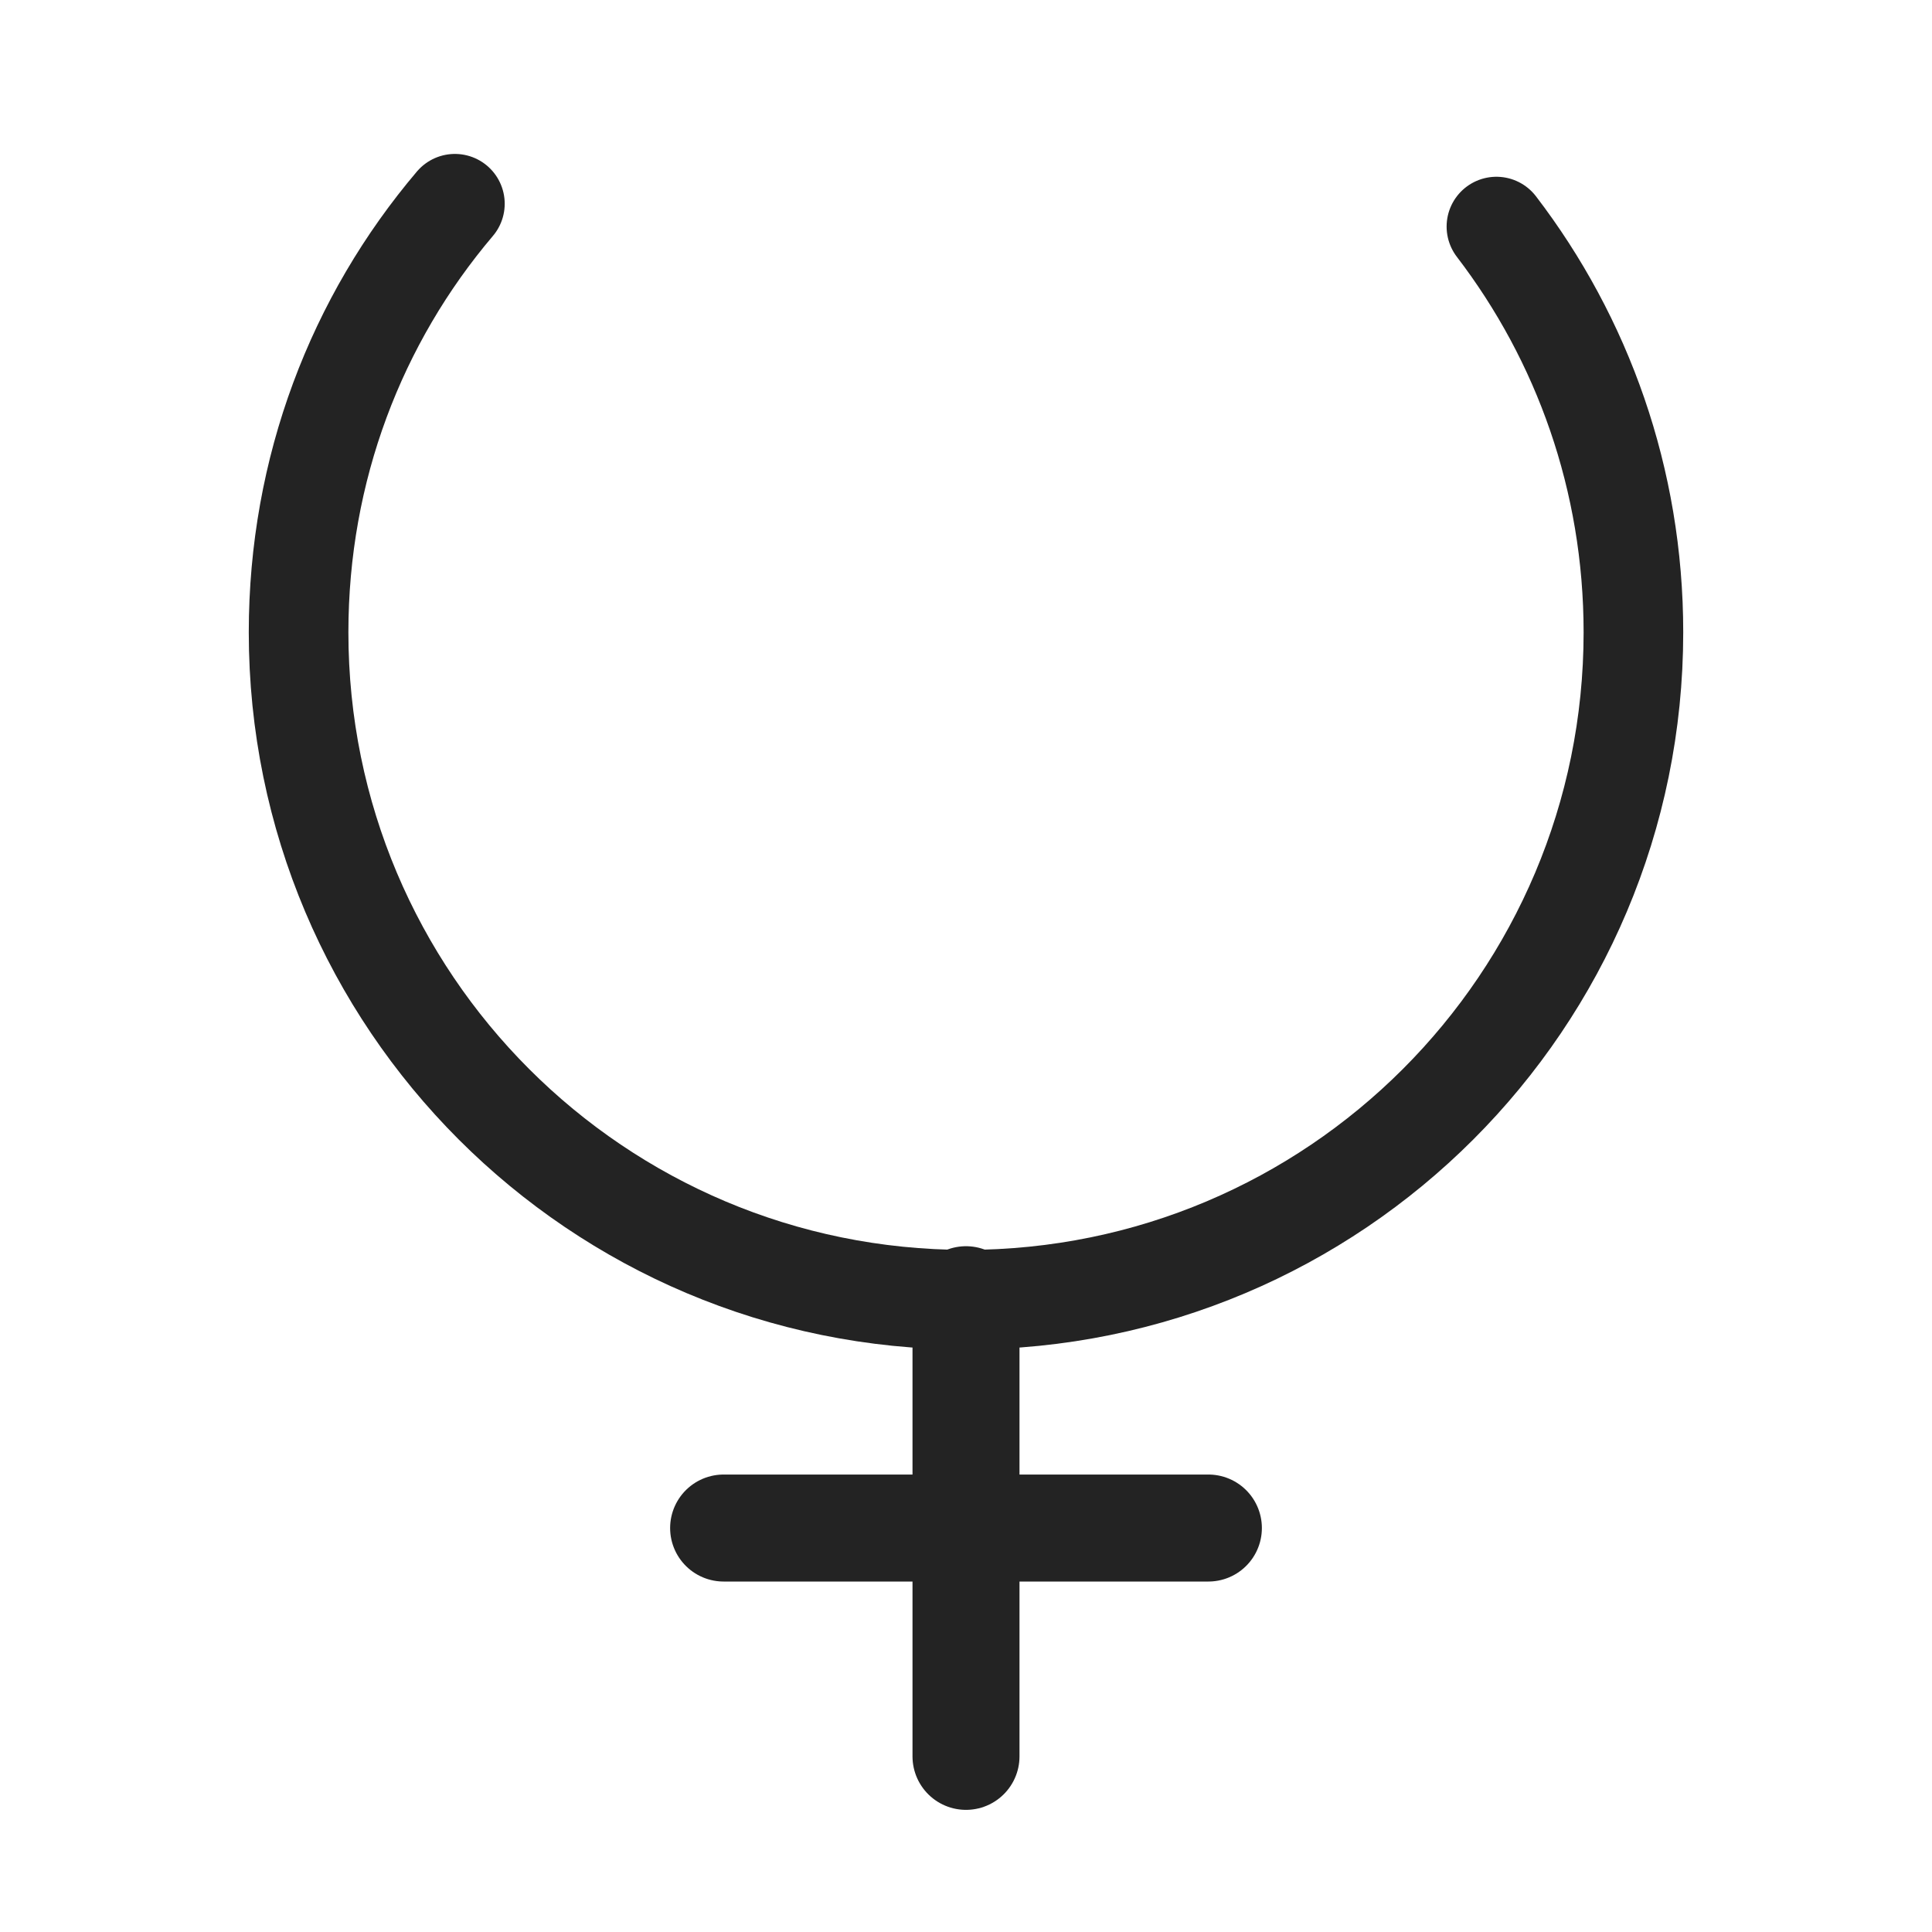
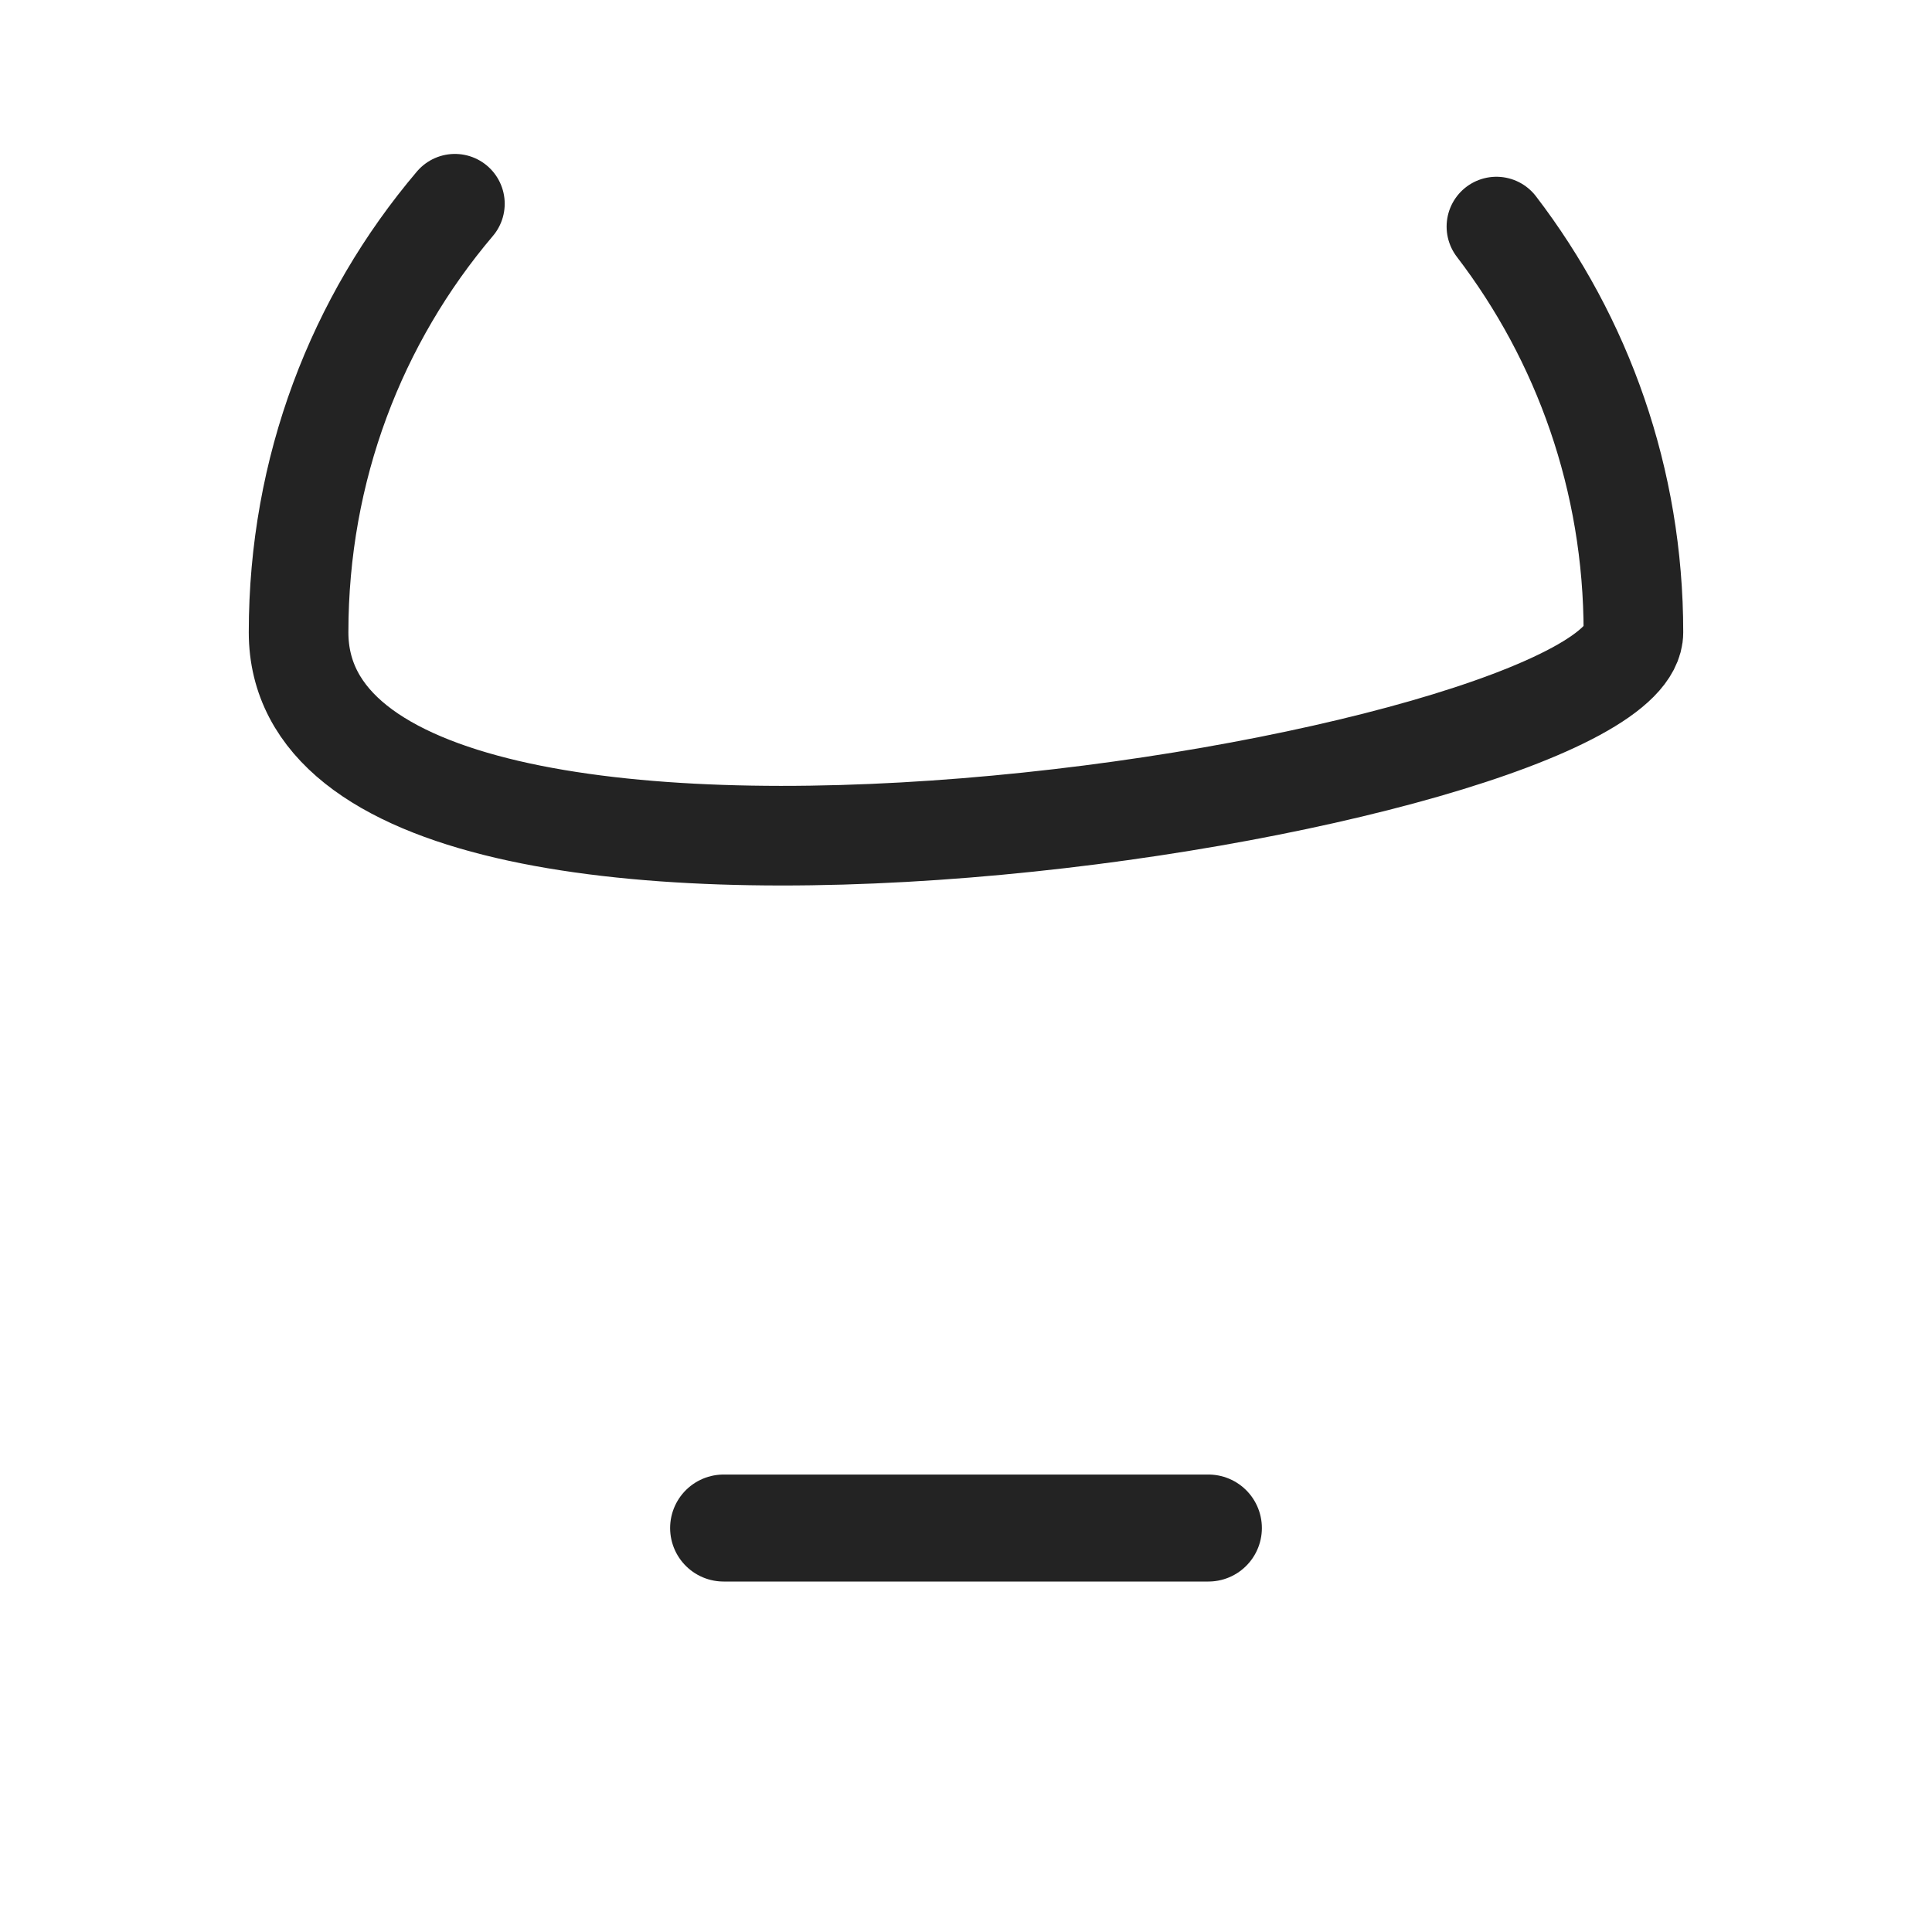
<svg xmlns="http://www.w3.org/2000/svg" version="1.1" id="Livello_1" x="0px" y="0px" viewBox="0 0 110 110" style="enable-background:new 0 0 110 110;" xml:space="preserve">
  <style type="text/css">
	.st0{fill:none;stroke:#232323;stroke-width:5.672;stroke-linecap:round;stroke-miterlimit:10;}
	.st1{fill:none;stroke:#232323;stroke-width:6.092;stroke-linecap:round;stroke-miterlimit:10;}
</style>
  <g id="sol">
    <g>
-       <path class="st0" d="M85.2,12.9C90.1,19.3,93,27.3,93,36c0,21-17,38-38,38S17,57,17,36c0-9.3,3.3-17.8,8.9-24.4" />
+       <path class="st0" d="M85.2,12.9C90.1,19.3,93,27.3,93,36S17,57,17,36c0-9.3,3.3-17.8,8.9-24.4" />
    </g>
  </g>
-   <line class="st1" x1="55" y1="100" x2="55" y2="74" />
  <line class="st1" x1="41.2" y1="87" x2="68.8" y2="87" />
</svg>